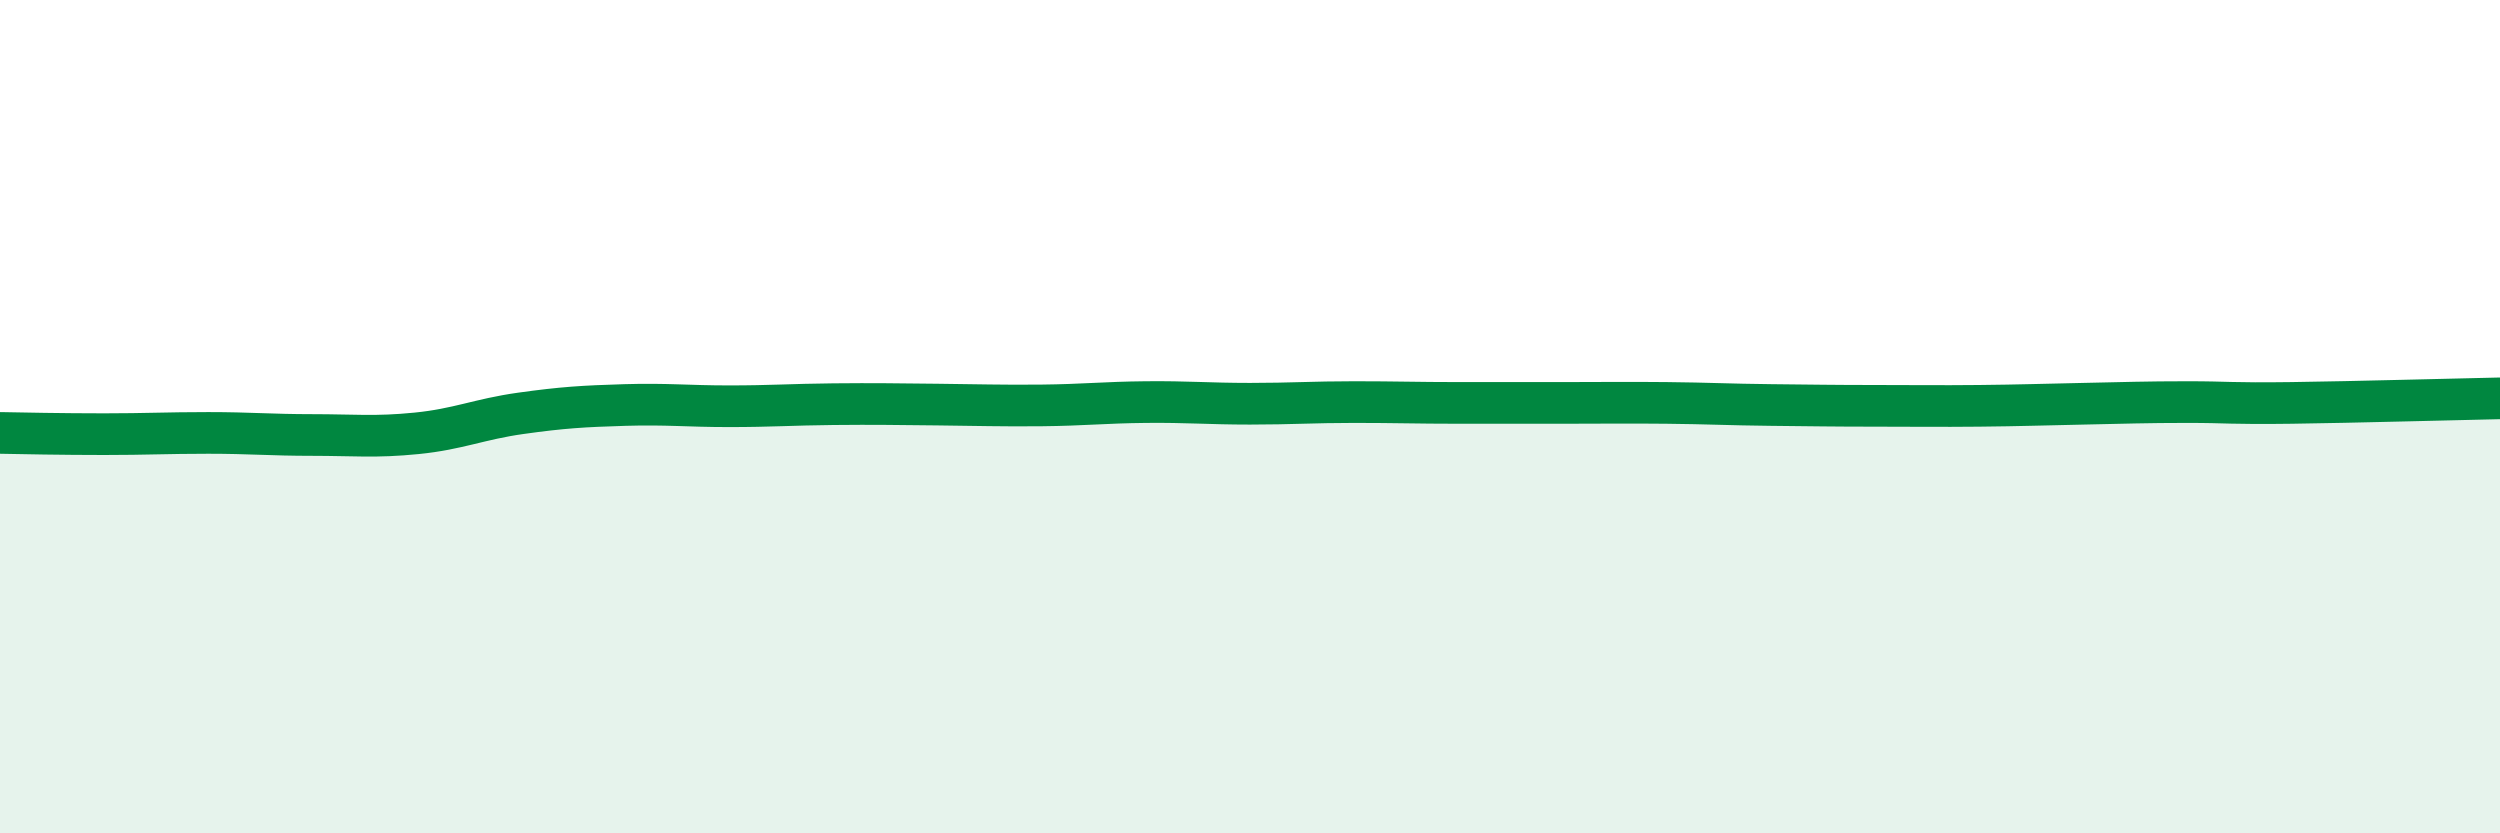
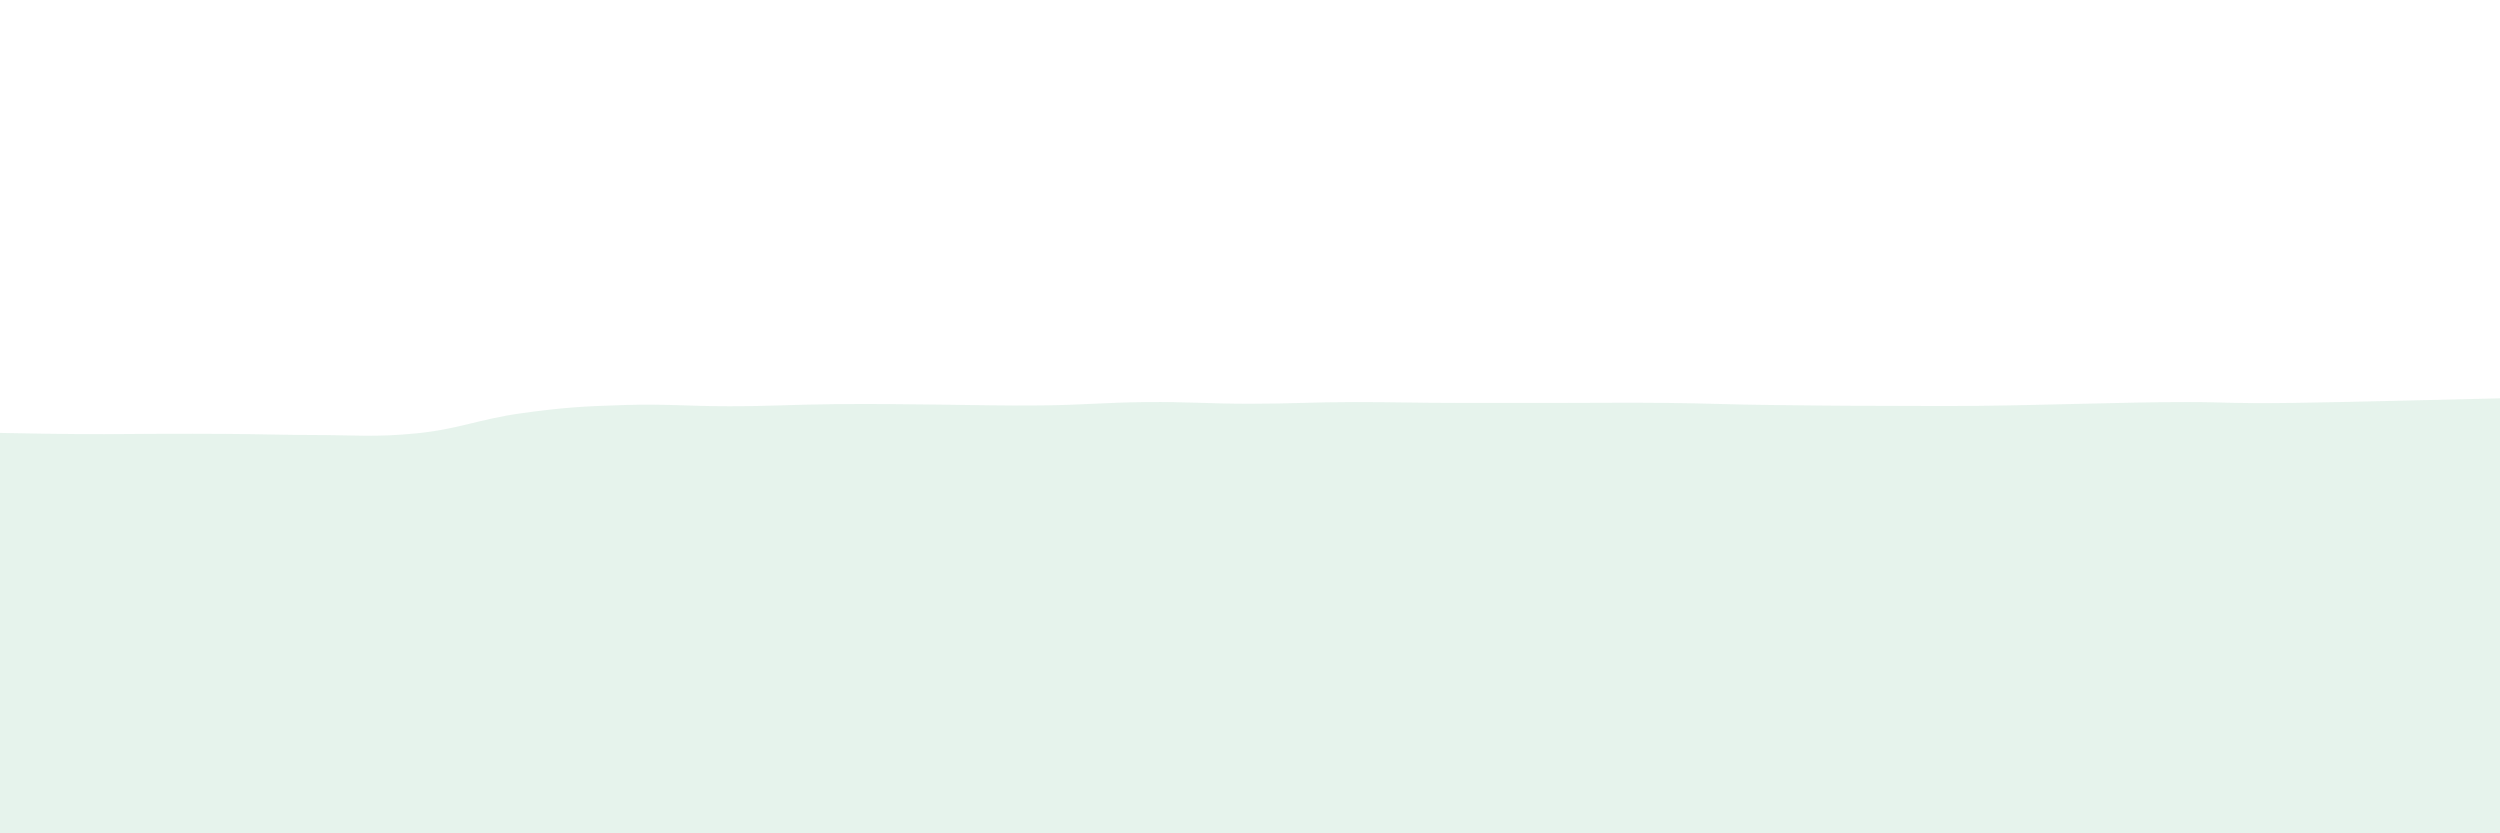
<svg xmlns="http://www.w3.org/2000/svg" width="60" height="20" viewBox="0 0 60 20">
-   <path d="M 0,10.39 C 0.5,10.4 1.5,10.42 2.5,10.42 C 3.5,10.42 4,10.39 5,10.39 C 6,10.39 6.5,10.44 7.5,10.44 C 8.5,10.44 9,10.5 10,10.4 C 11,10.3 11.5,10.06 12.5,9.92 C 13.5,9.78 14,9.75 15,9.72 C 16,9.69 16.5,9.75 17.5,9.75 C 18.5,9.75 19,9.71 20,9.7 C 21,9.69 21.5,9.7 22.5,9.71 C 23.5,9.72 24,9.74 25,9.73 C 26,9.72 26.5,9.66 27.5,9.65 C 28.5,9.64 29,9.69 30,9.69 C 31,9.69 31.5,9.65 32.5,9.65 C 33.5,9.65 34,9.67 35,9.67 C 36,9.67 36.5,9.67 37.5,9.67 C 38.5,9.67 39,9.66 40,9.67 C 41,9.68 41.5,9.71 42.5,9.72 C 43.5,9.73 44,9.74 45,9.74 C 46,9.74 46.5,9.75 47.5,9.74 C 48.5,9.73 49,9.71 50,9.69 C 51,9.67 51.5,9.65 52.5,9.65 C 53.5,9.65 53.5,9.69 55,9.67 C 56.5,9.65 59,9.58 60,9.56L60 20L0 20Z" fill="#008740" opacity="0.1" stroke-linecap="round" stroke-linejoin="round" />
-   <path d="M 0,10.39 C 0.5,10.4 1.5,10.42 2.5,10.42 C 3.5,10.42 4,10.39 5,10.39 C 6,10.39 6.5,10.44 7.5,10.44 C 8.5,10.44 9,10.5 10,10.4 C 11,10.3 11.5,10.06 12.5,9.92 C 13.5,9.78 14,9.75 15,9.72 C 16,9.69 16.5,9.75 17.5,9.75 C 18.5,9.75 19,9.71 20,9.7 C 21,9.69 21.5,9.7 22.5,9.71 C 23.5,9.72 24,9.74 25,9.73 C 26,9.72 26.5,9.66 27.5,9.65 C 28.5,9.64 29,9.69 30,9.69 C 31,9.69 31.5,9.65 32.5,9.65 C 33.5,9.65 34,9.67 35,9.67 C 36,9.67 36.5,9.67 37.5,9.67 C 38.5,9.67 39,9.66 40,9.67 C 41,9.68 41.5,9.71 42.5,9.72 C 43.5,9.73 44,9.74 45,9.74 C 46,9.74 46.5,9.75 47.5,9.74 C 48.5,9.73 49,9.71 50,9.69 C 51,9.67 51.5,9.65 52.5,9.65 C 53.5,9.65 53.5,9.69 55,9.67 C 56.5,9.65 59,9.58 60,9.56" stroke="#008740" stroke-width="1" fill="none" stroke-linecap="round" stroke-linejoin="round" />
+   <path d="M 0,10.39 C 0.5,10.4 1.5,10.42 2.5,10.42 C 6,10.39 6.5,10.44 7.5,10.44 C 8.5,10.44 9,10.5 10,10.4 C 11,10.3 11.5,10.06 12.5,9.92 C 13.5,9.78 14,9.75 15,9.72 C 16,9.69 16.5,9.75 17.5,9.75 C 18.5,9.75 19,9.71 20,9.7 C 21,9.69 21.5,9.7 22.5,9.71 C 23.5,9.72 24,9.74 25,9.73 C 26,9.72 26.5,9.66 27.5,9.65 C 28.5,9.64 29,9.69 30,9.69 C 31,9.69 31.5,9.65 32.5,9.65 C 33.5,9.65 34,9.67 35,9.67 C 36,9.67 36.5,9.67 37.5,9.67 C 38.5,9.67 39,9.66 40,9.67 C 41,9.68 41.5,9.71 42.5,9.72 C 43.5,9.73 44,9.74 45,9.74 C 46,9.74 46.5,9.75 47.5,9.74 C 48.5,9.73 49,9.71 50,9.69 C 51,9.67 51.5,9.65 52.5,9.65 C 53.5,9.65 53.5,9.69 55,9.67 C 56.5,9.65 59,9.58 60,9.56L60 20L0 20Z" fill="#008740" opacity="0.1" stroke-linecap="round" stroke-linejoin="round" />
</svg>